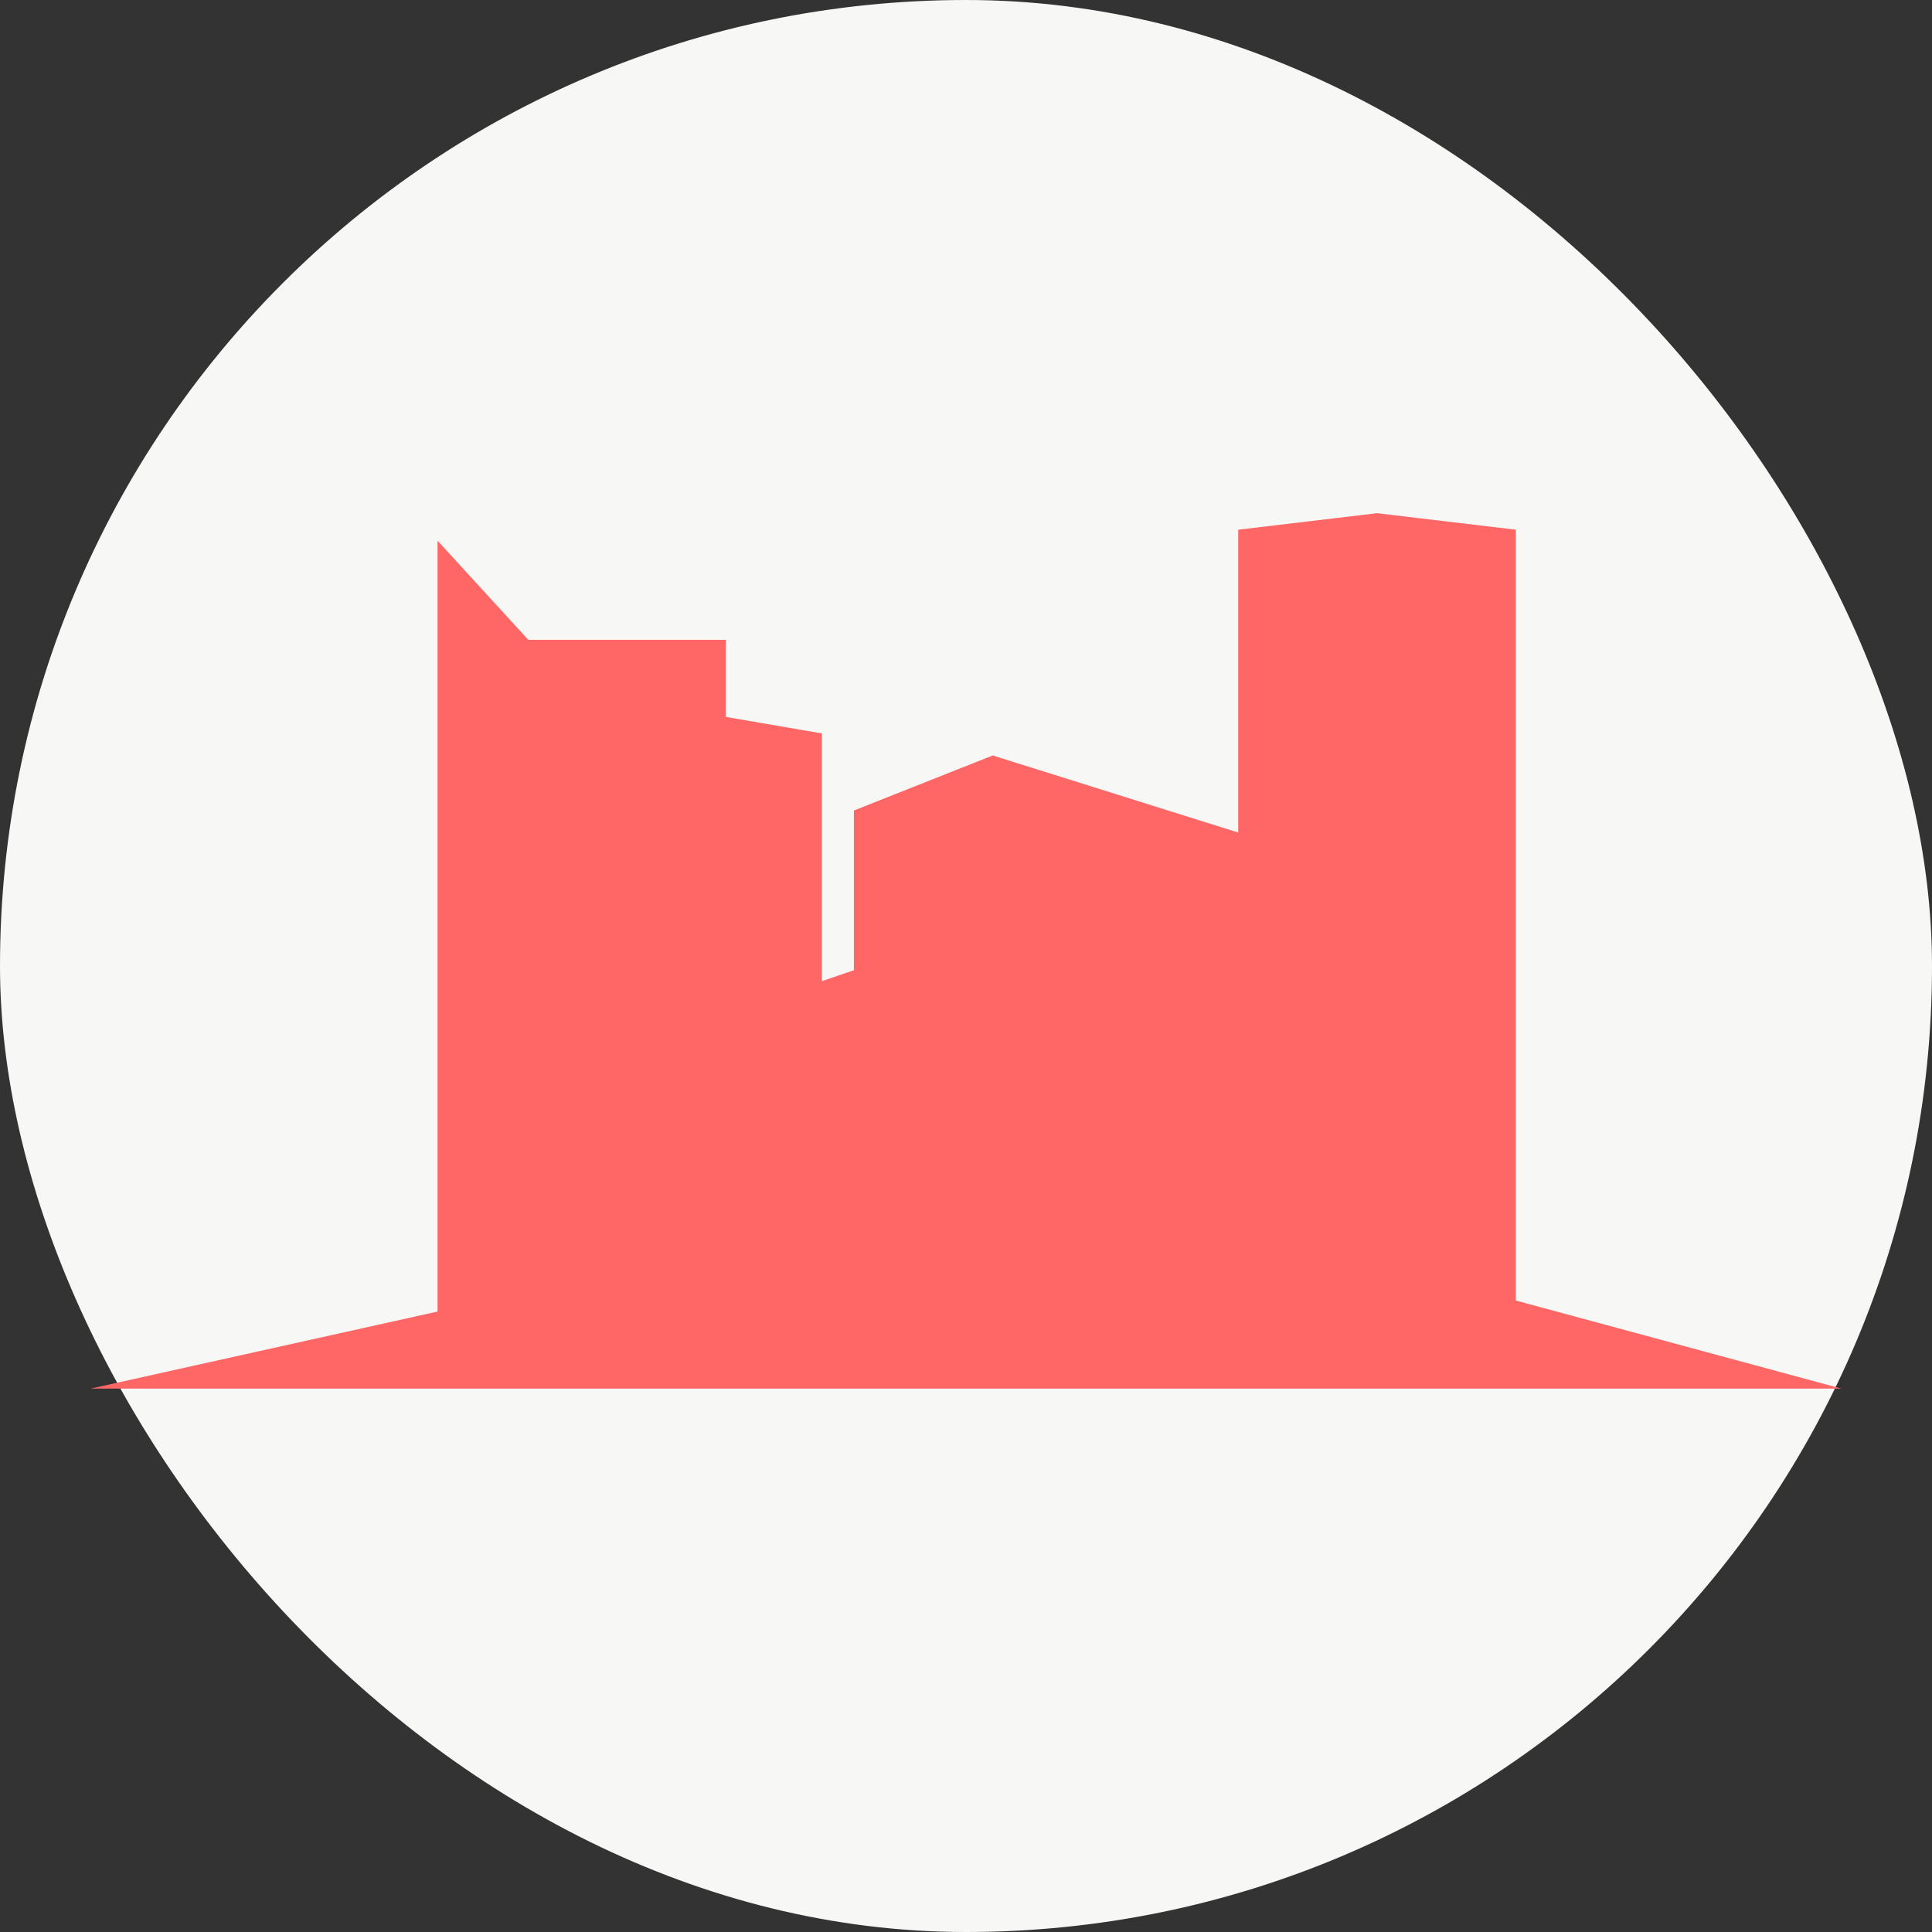
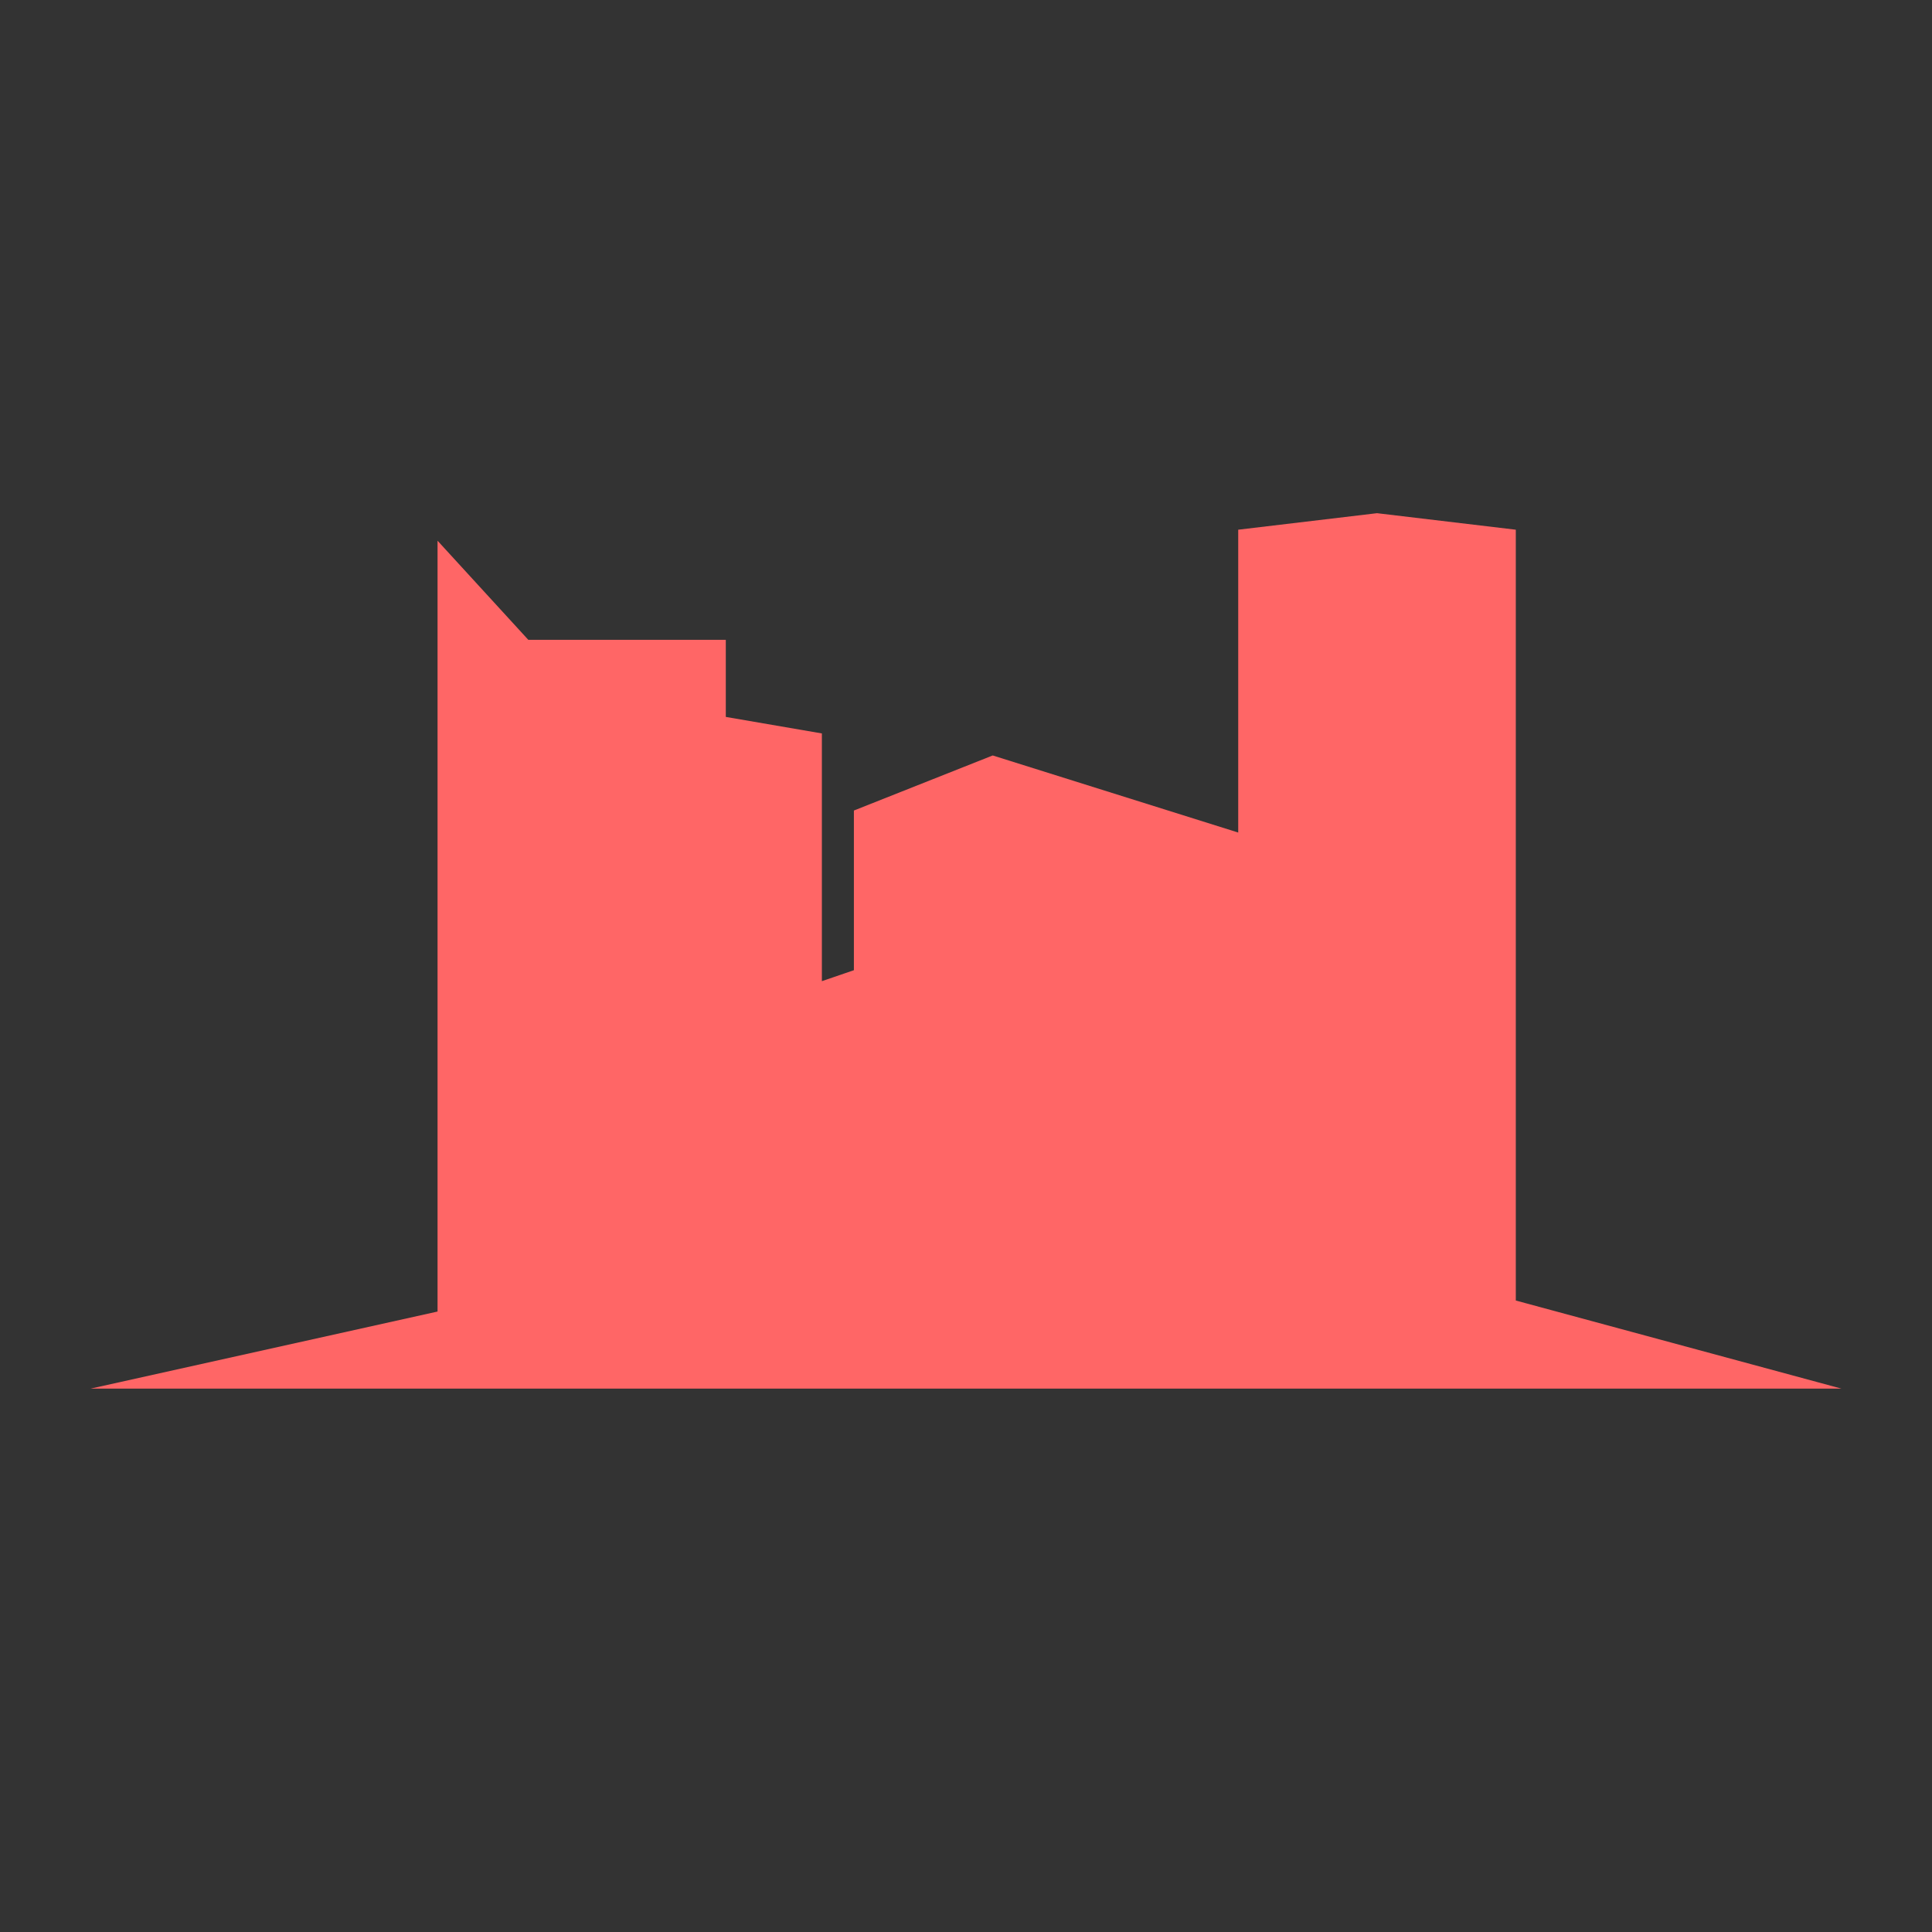
<svg xmlns="http://www.w3.org/2000/svg" width="40" height="40" viewBox="0 0 40 40" fill="none">
  <rect x="0" y="0" width="40" height="40" fill="#333333" stroke="none" />
-   <rect width="40" height="40" rx="20" fill="#F7F7F5" />
  <path d="M9.059 27.154L1.875 28.75H38.125L31.383 26.926V10.967L28.51 10.625L25.636 10.967V17.237L20.553 15.641L17.679 16.781V20.087L17.016 20.314V15.185L15.027 14.843V13.247H10.938L9.059 11.195V27.154Z" fill="#FF6666" />
</svg>